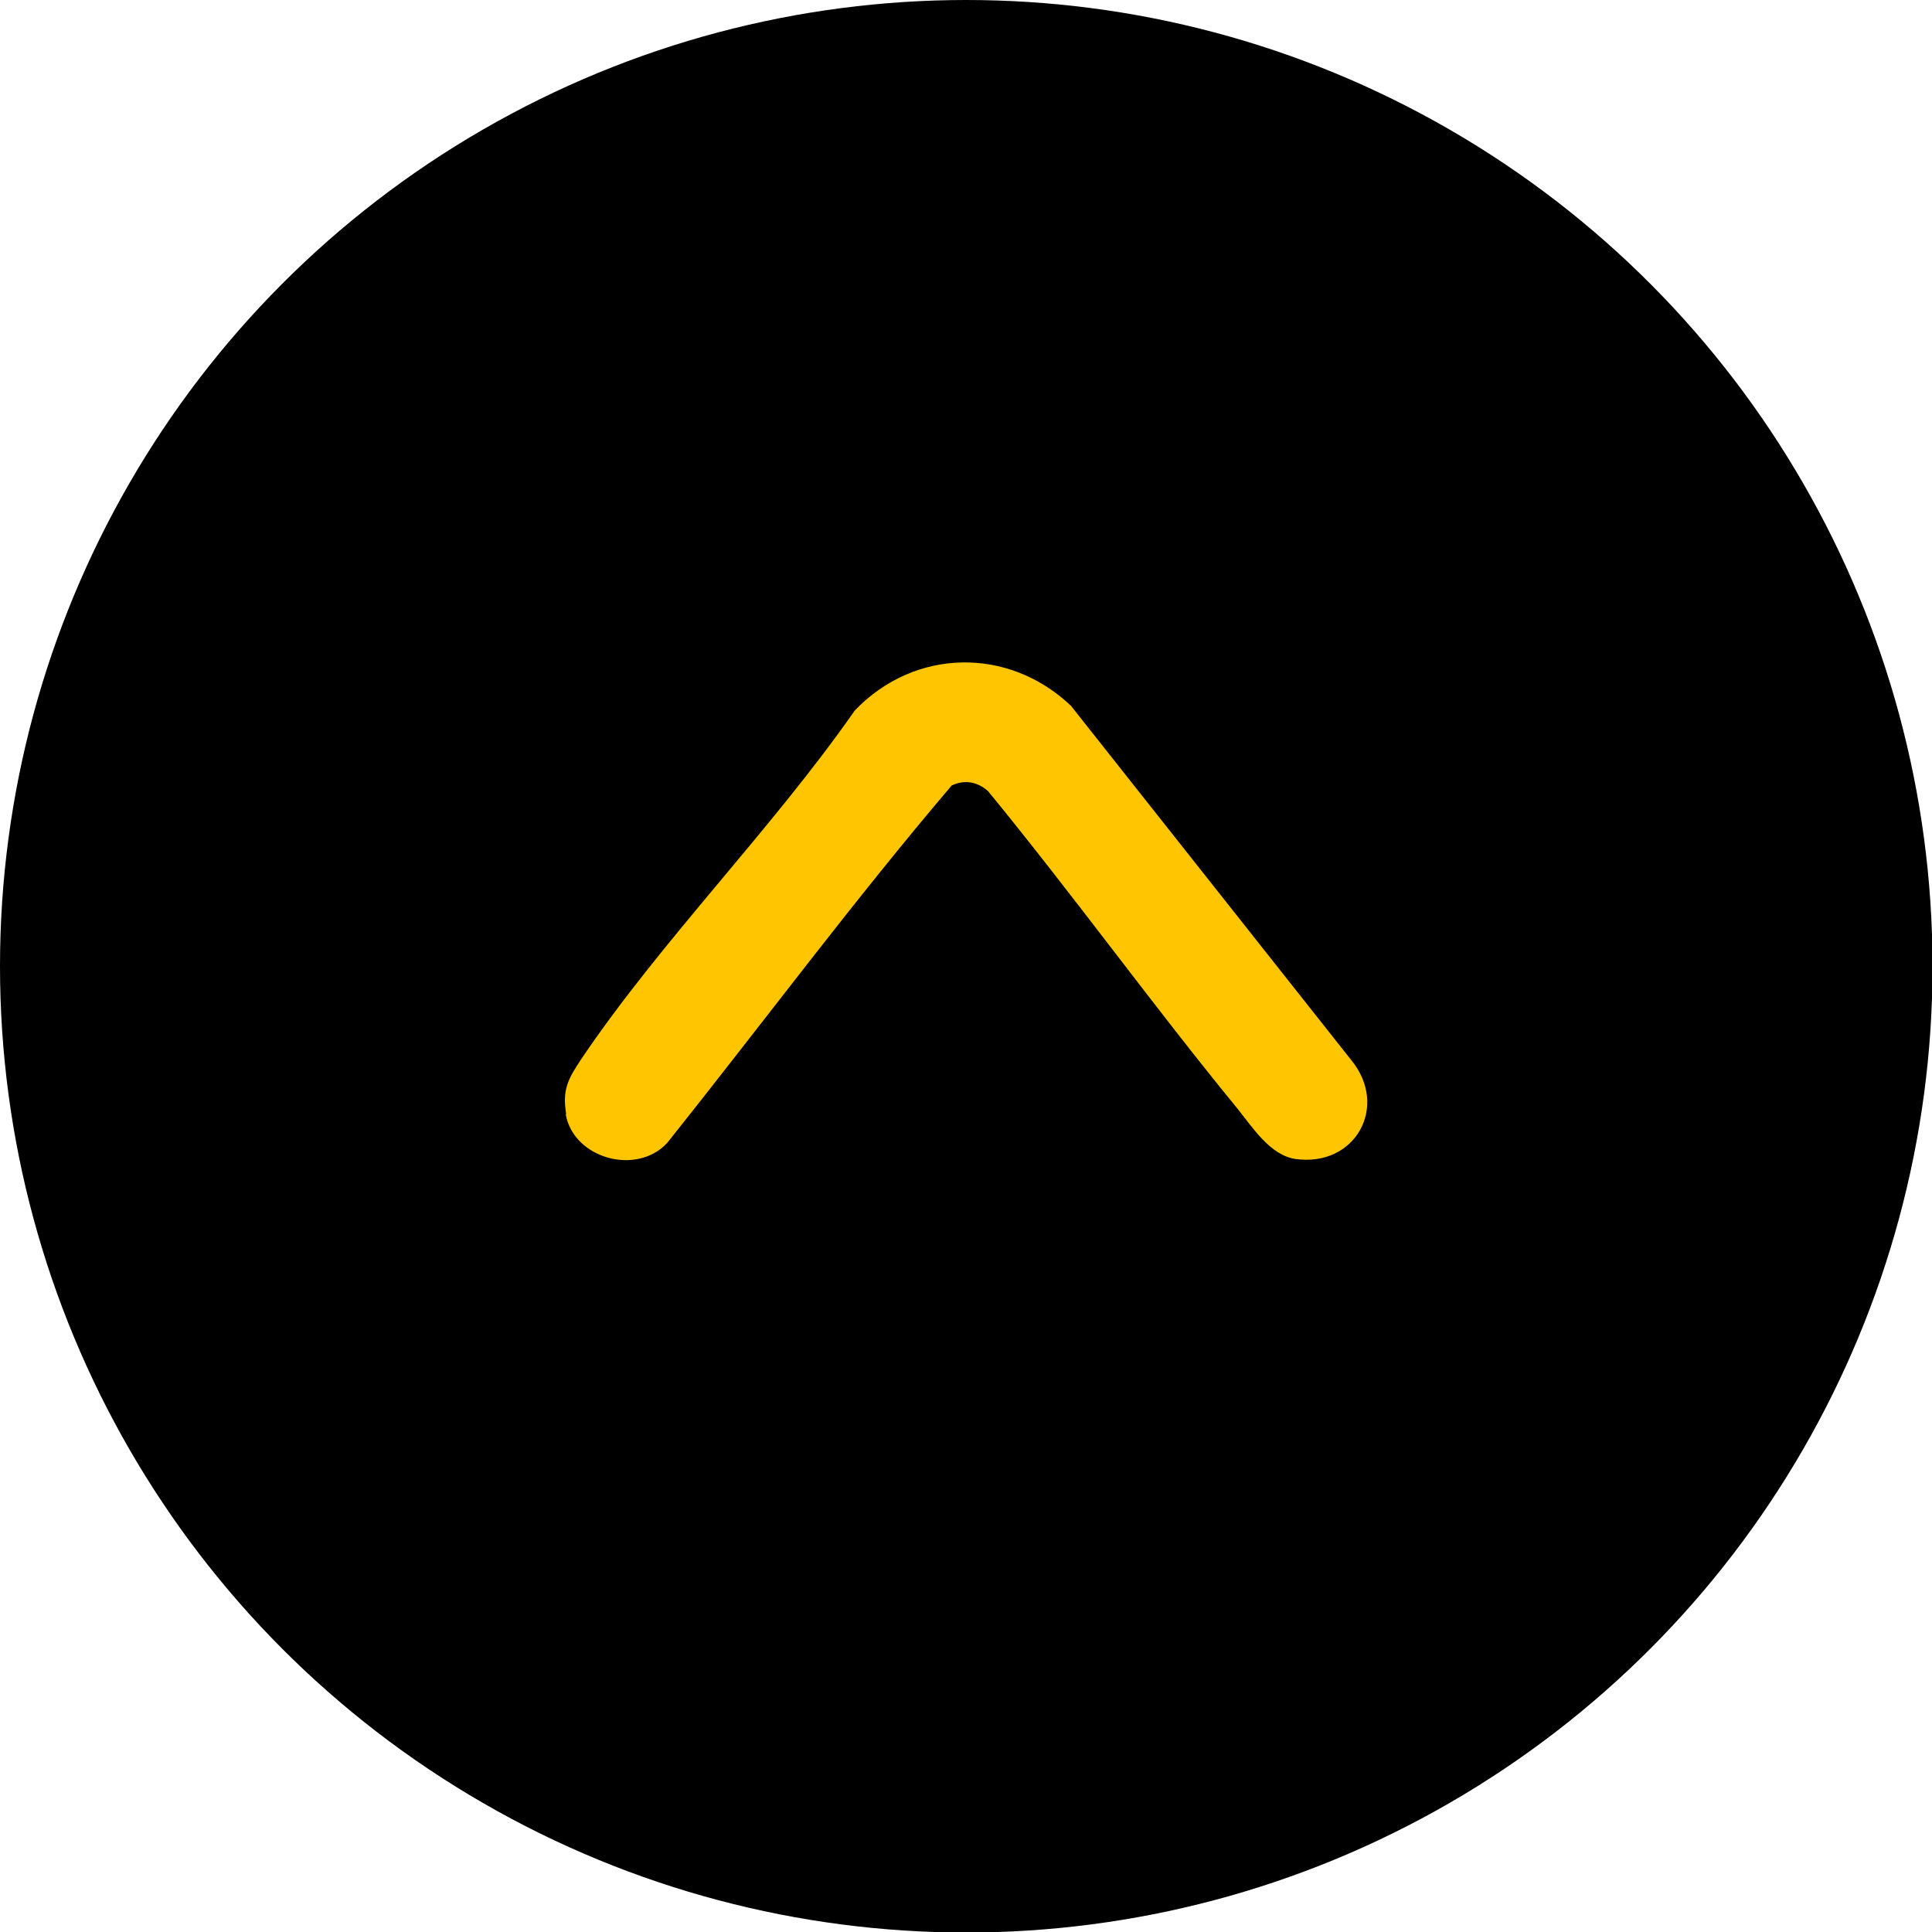
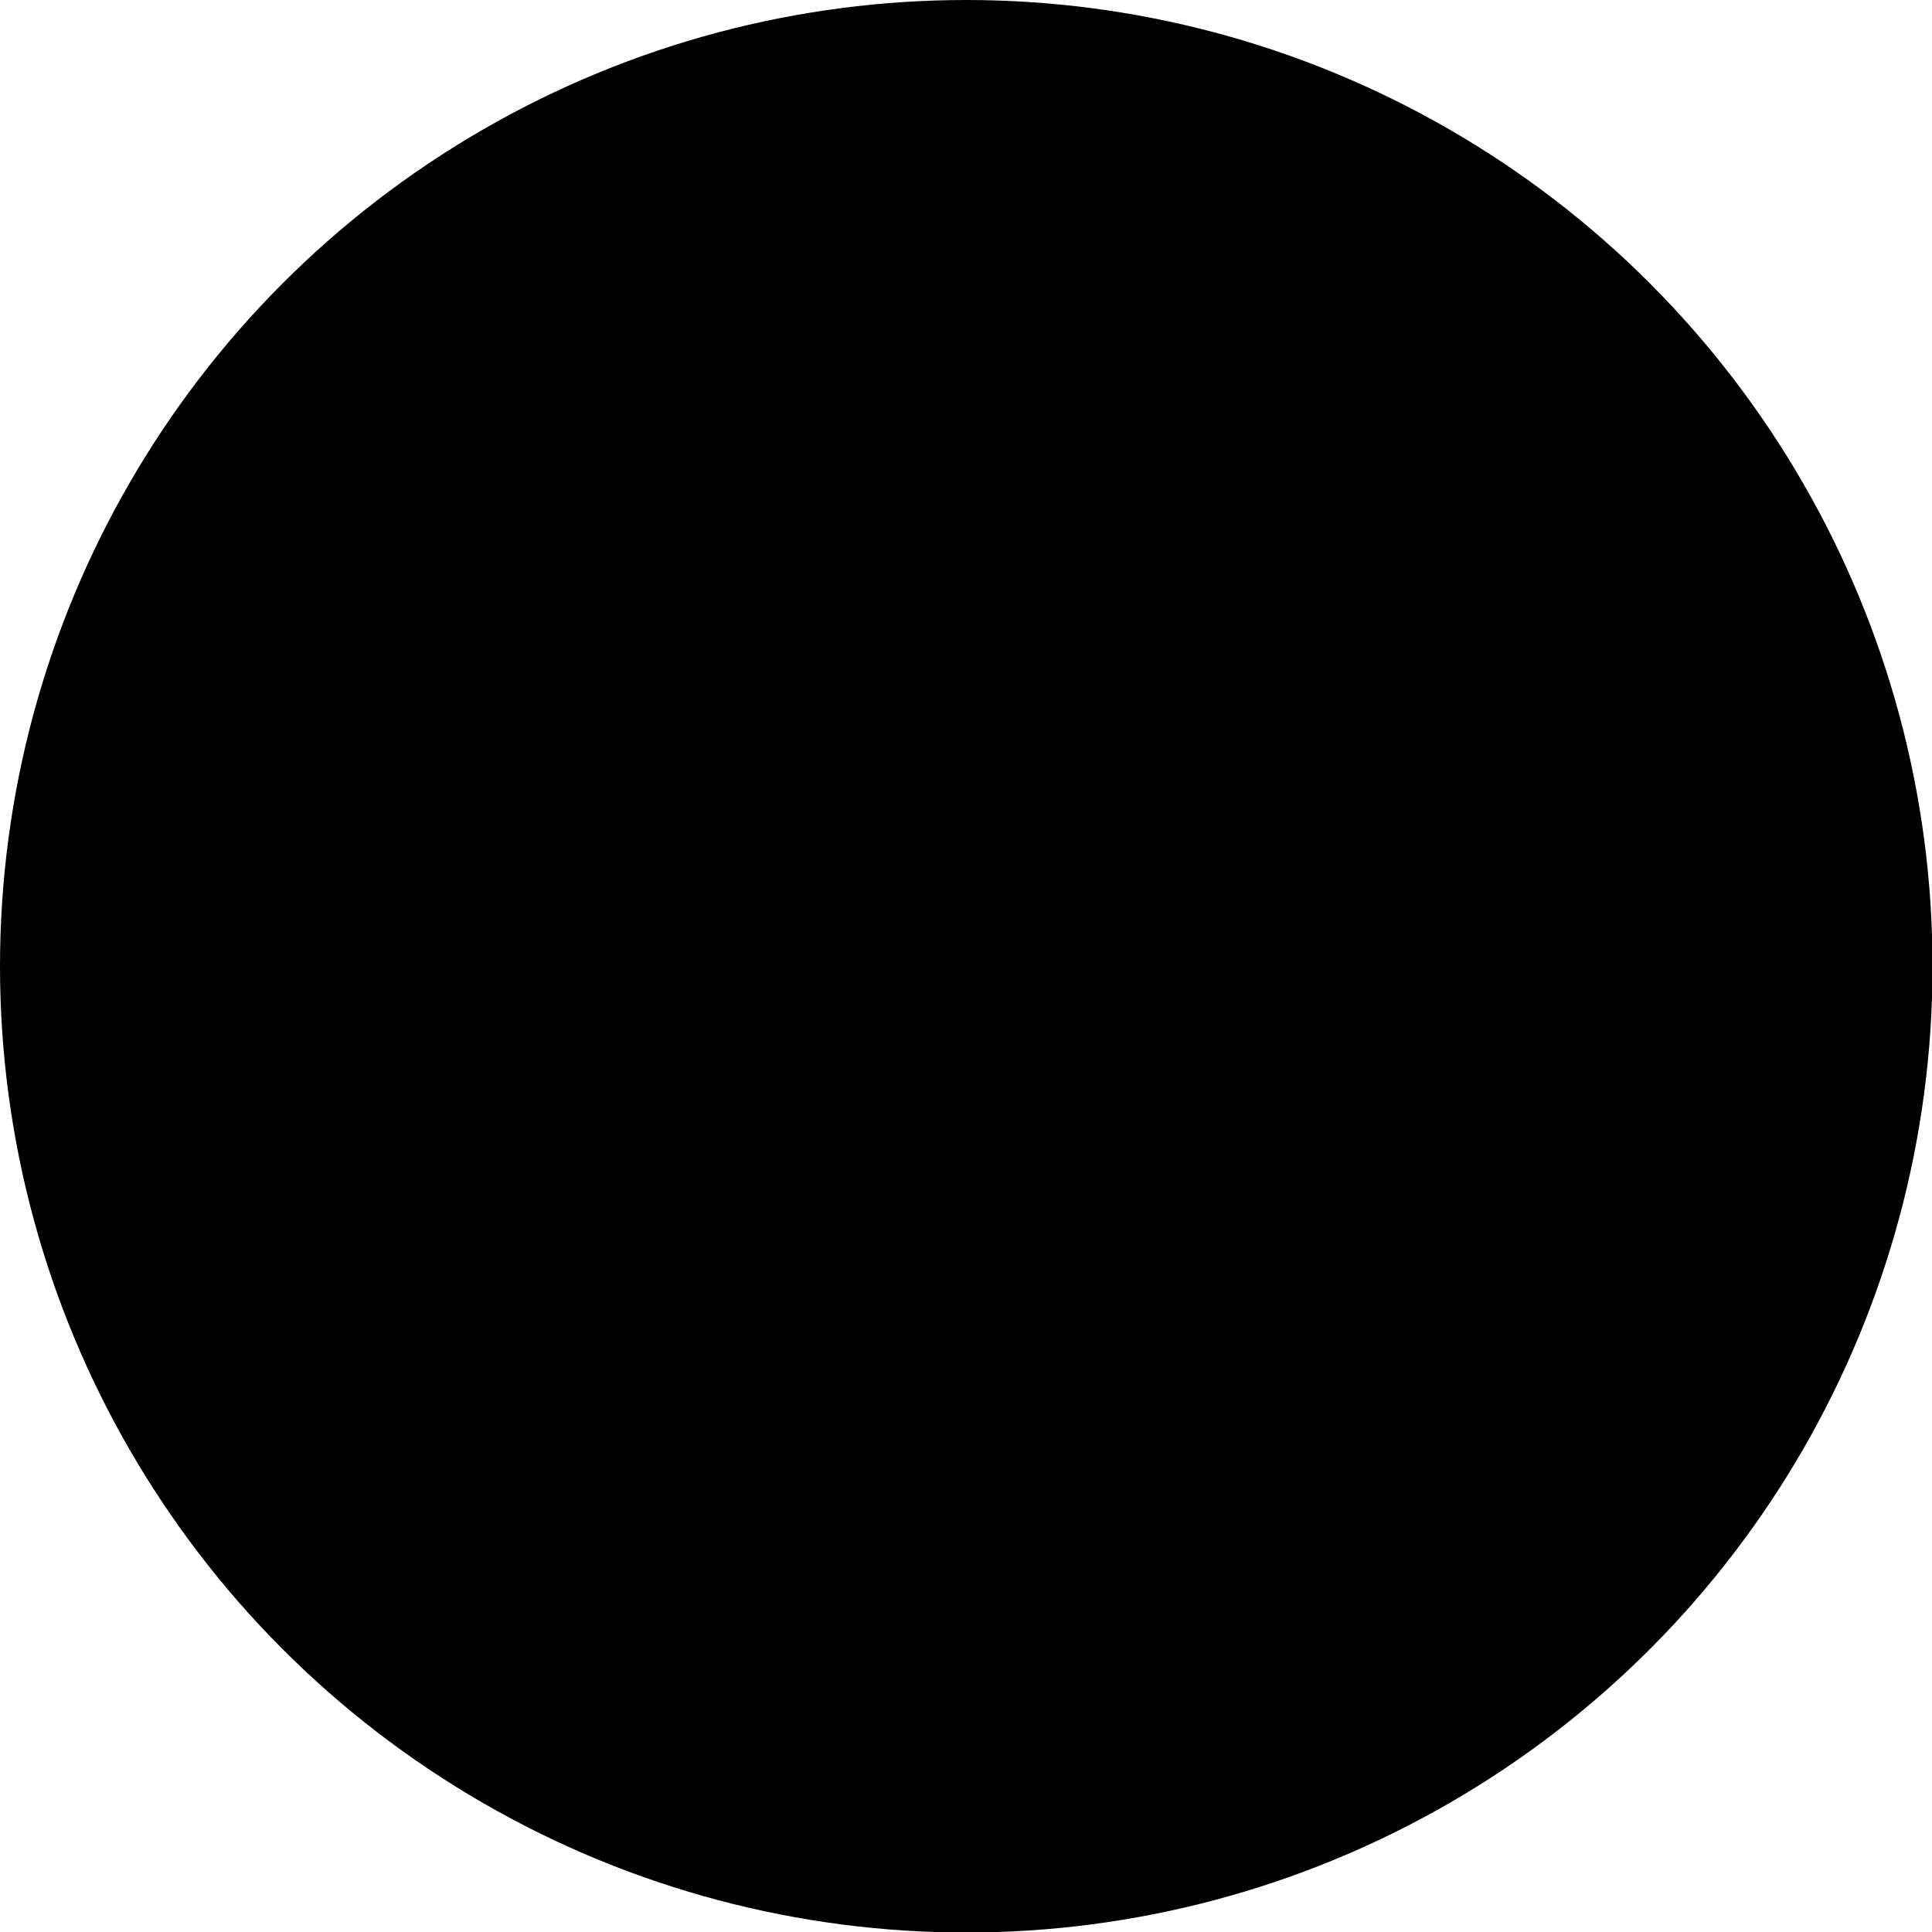
<svg xmlns="http://www.w3.org/2000/svg" id="Layer_2" data-name="Layer 2" viewBox="0 0 37.09 37.09">
  <defs>
    <style>
      .cls-1 {
        fill: #000;
      }

      .cls-1, .cls-2 {
        stroke-width: 0px;
      }

      .cls-2 {
        fill: #ffc600;
      }
    </style>
  </defs>
  <g id="Layer_2-2" data-name="Layer 2">
    <g>
      <circle class="cls-1" cx="18.55" cy="18.55" r="18.55" />
-       <path class="cls-2" d="M10.87,21.39c-.08-.48.04-.68.29-1.06,1.54-2.28,3.66-4.41,5.25-6.69,1.15-1.2,2.95-1.23,4.15-.09l5.38,6.8c.73.89.08,2.06-1.07,1.9-.48-.07-.82-.6-1.1-.95-1.64-2-3.16-4.11-4.8-6.11-.2-.18-.45-.23-.7-.11-1.89,2.22-3.64,4.58-5.46,6.86-.59.64-1.8.3-1.95-.55Z" />
    </g>
  </g>
</svg>